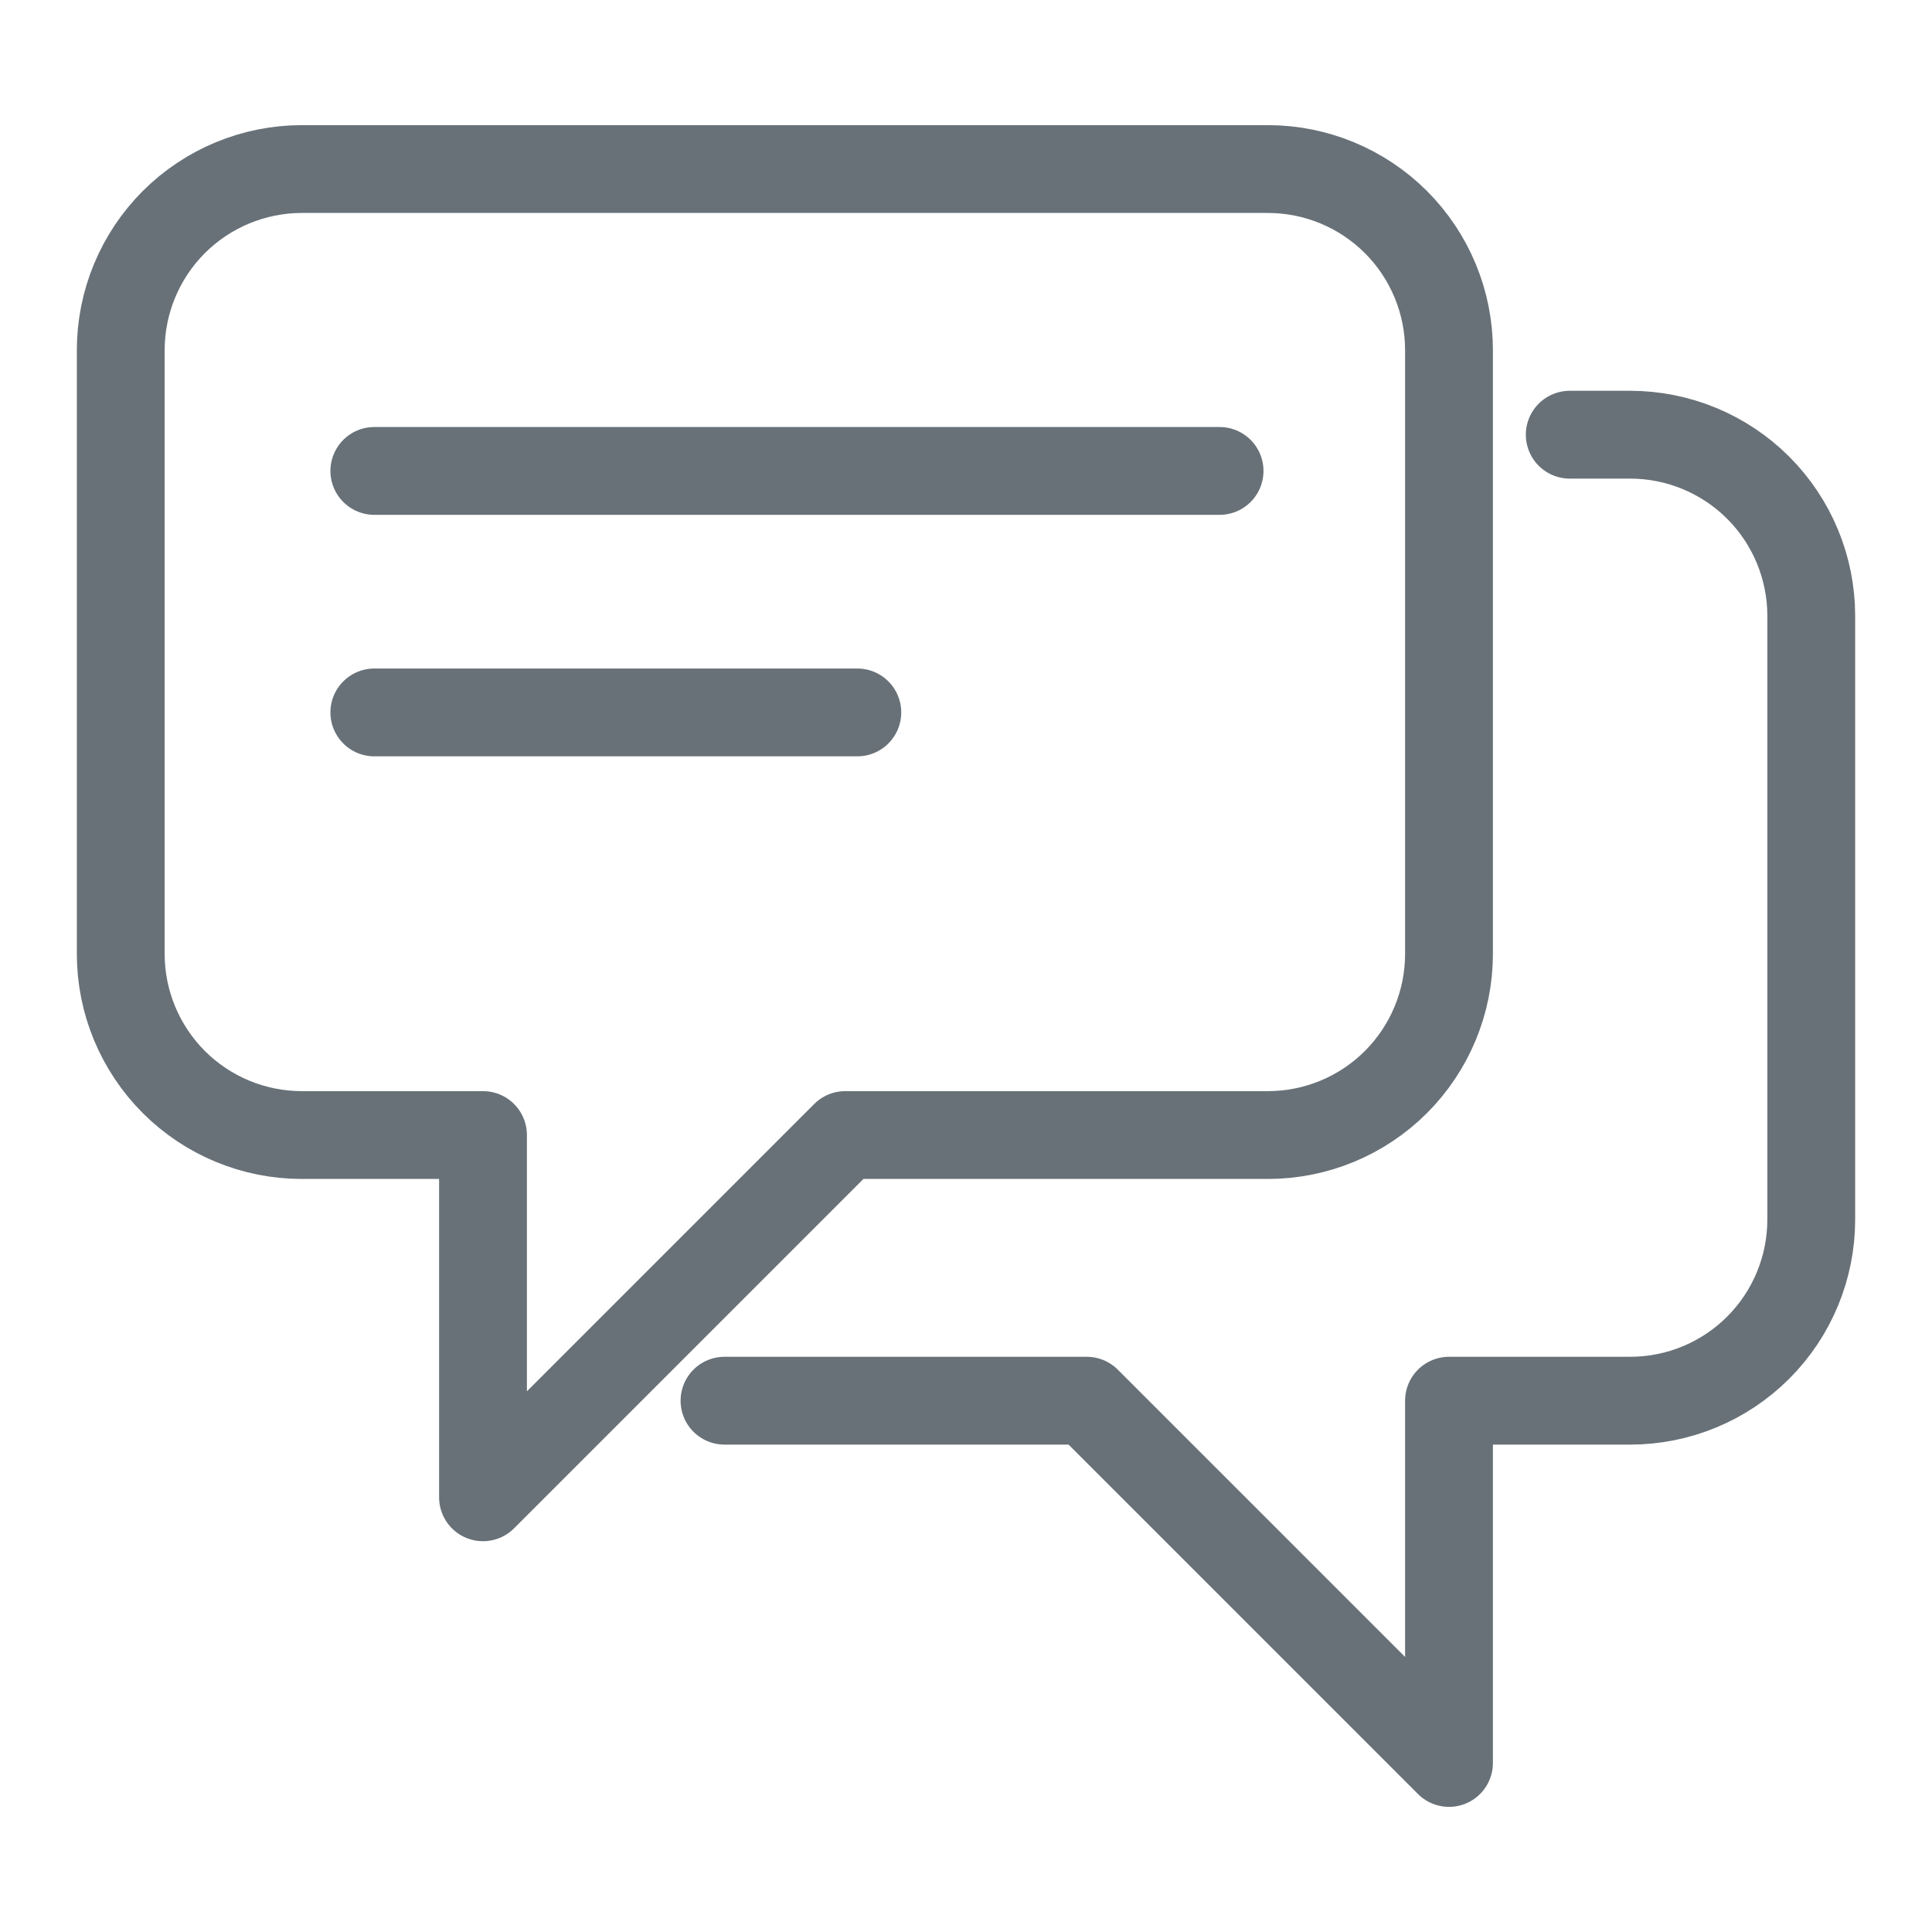
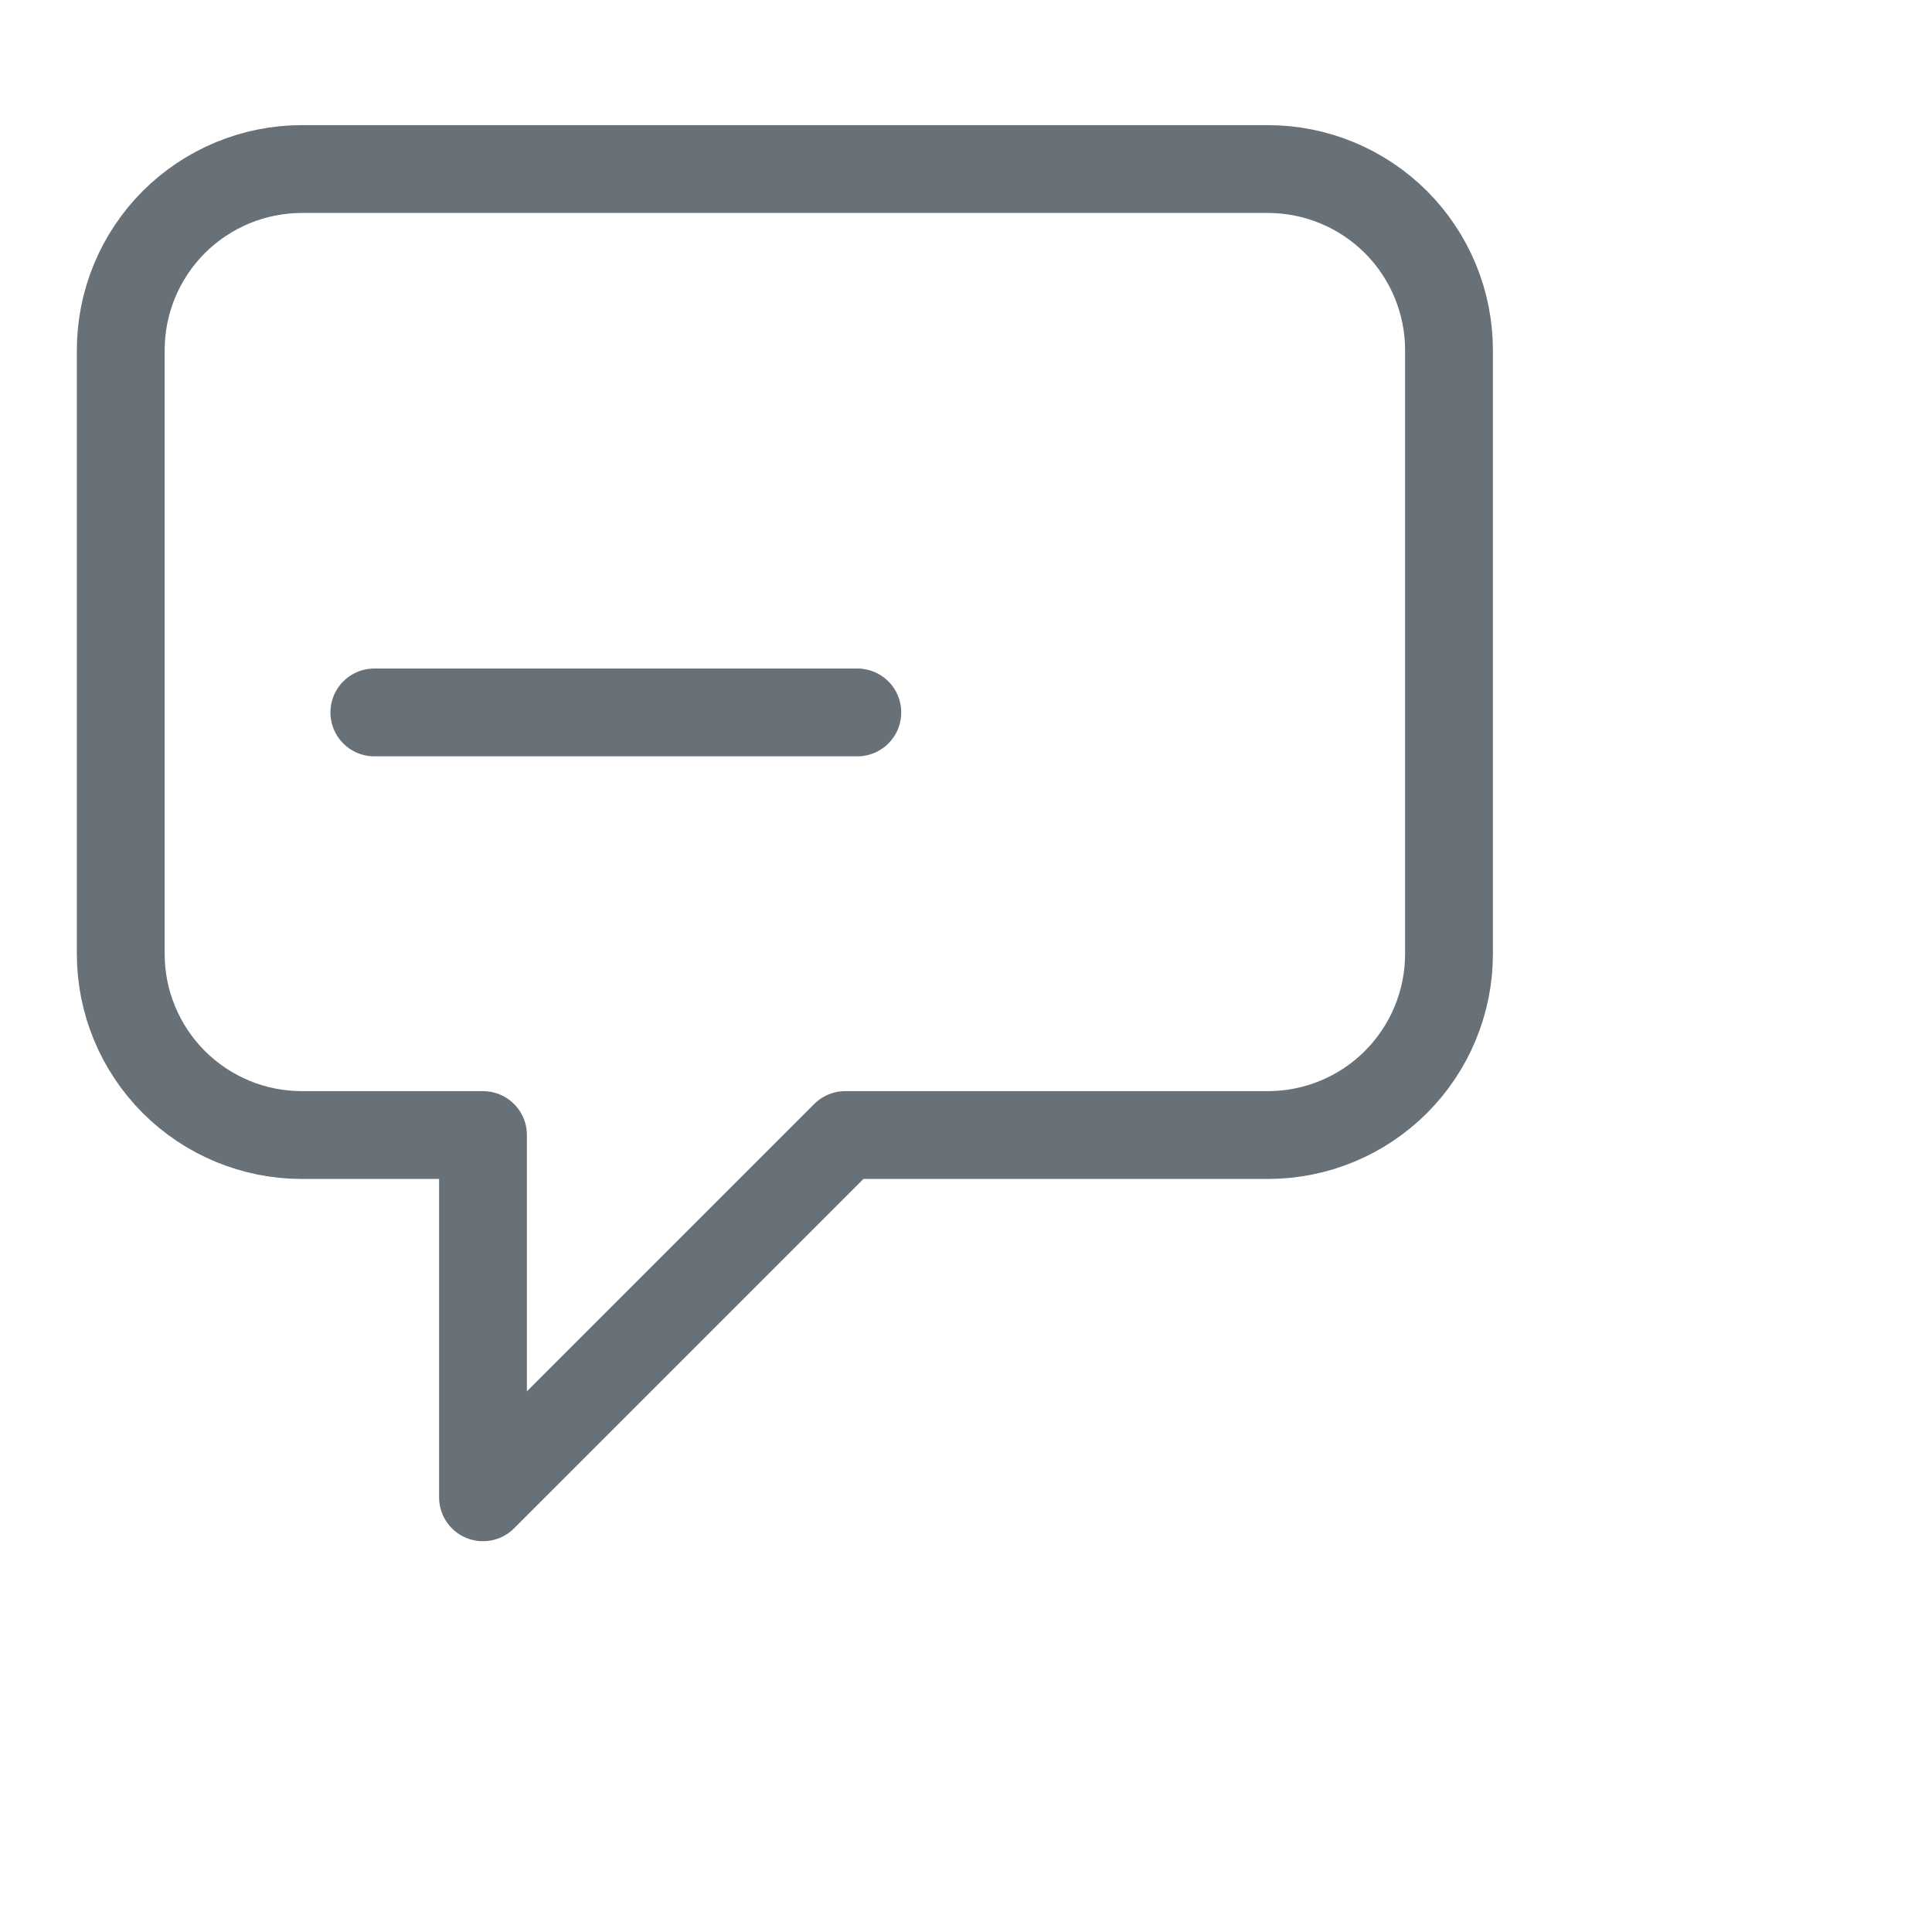
<svg xmlns="http://www.w3.org/2000/svg" width="44" height="44" viewBox="0 0 44 44" fill="none">
  <path d="M28.875 3.85H6.875C5.781 3.85 4.732 4.285 3.958 5.058C3.185 5.832 2.75 6.881 2.75 7.975V21.725C2.75 22.819 3.185 23.868 3.958 24.642C4.732 25.416 5.781 25.85 6.875 25.85H11V34.1L19.25 25.85H28.875C29.969 25.85 31.018 25.416 31.792 24.642C32.565 23.868 33 22.819 33 21.725V7.975C33 6.881 32.565 5.832 31.792 5.058C31.018 4.285 29.969 3.85 28.875 3.85V3.85Z" stroke="#687178" stroke-width="2" stroke-linecap="round" stroke-linejoin="round" />
-   <path d="M8.525 10.725H27.775" stroke="#687178" stroke-width="2" stroke-miterlimit="10" stroke-linecap="round" stroke-linejoin="round" />
  <path d="M8.525 16.225H19.525" stroke="#687178" stroke-width="2" stroke-miterlimit="10" stroke-linecap="round" stroke-linejoin="round" />
-   <path d="M16.5 31.9H24.75L33 40.15V31.9H37.125C38.219 31.9 39.268 31.466 40.042 30.692C40.815 29.919 41.25 28.869 41.25 27.775V14.025C41.25 12.931 40.815 11.882 40.042 11.108C39.268 10.335 38.219 9.9 37.125 9.9H35.75" stroke="#687178" stroke-width="2" stroke-linecap="round" stroke-linejoin="round" />
</svg>